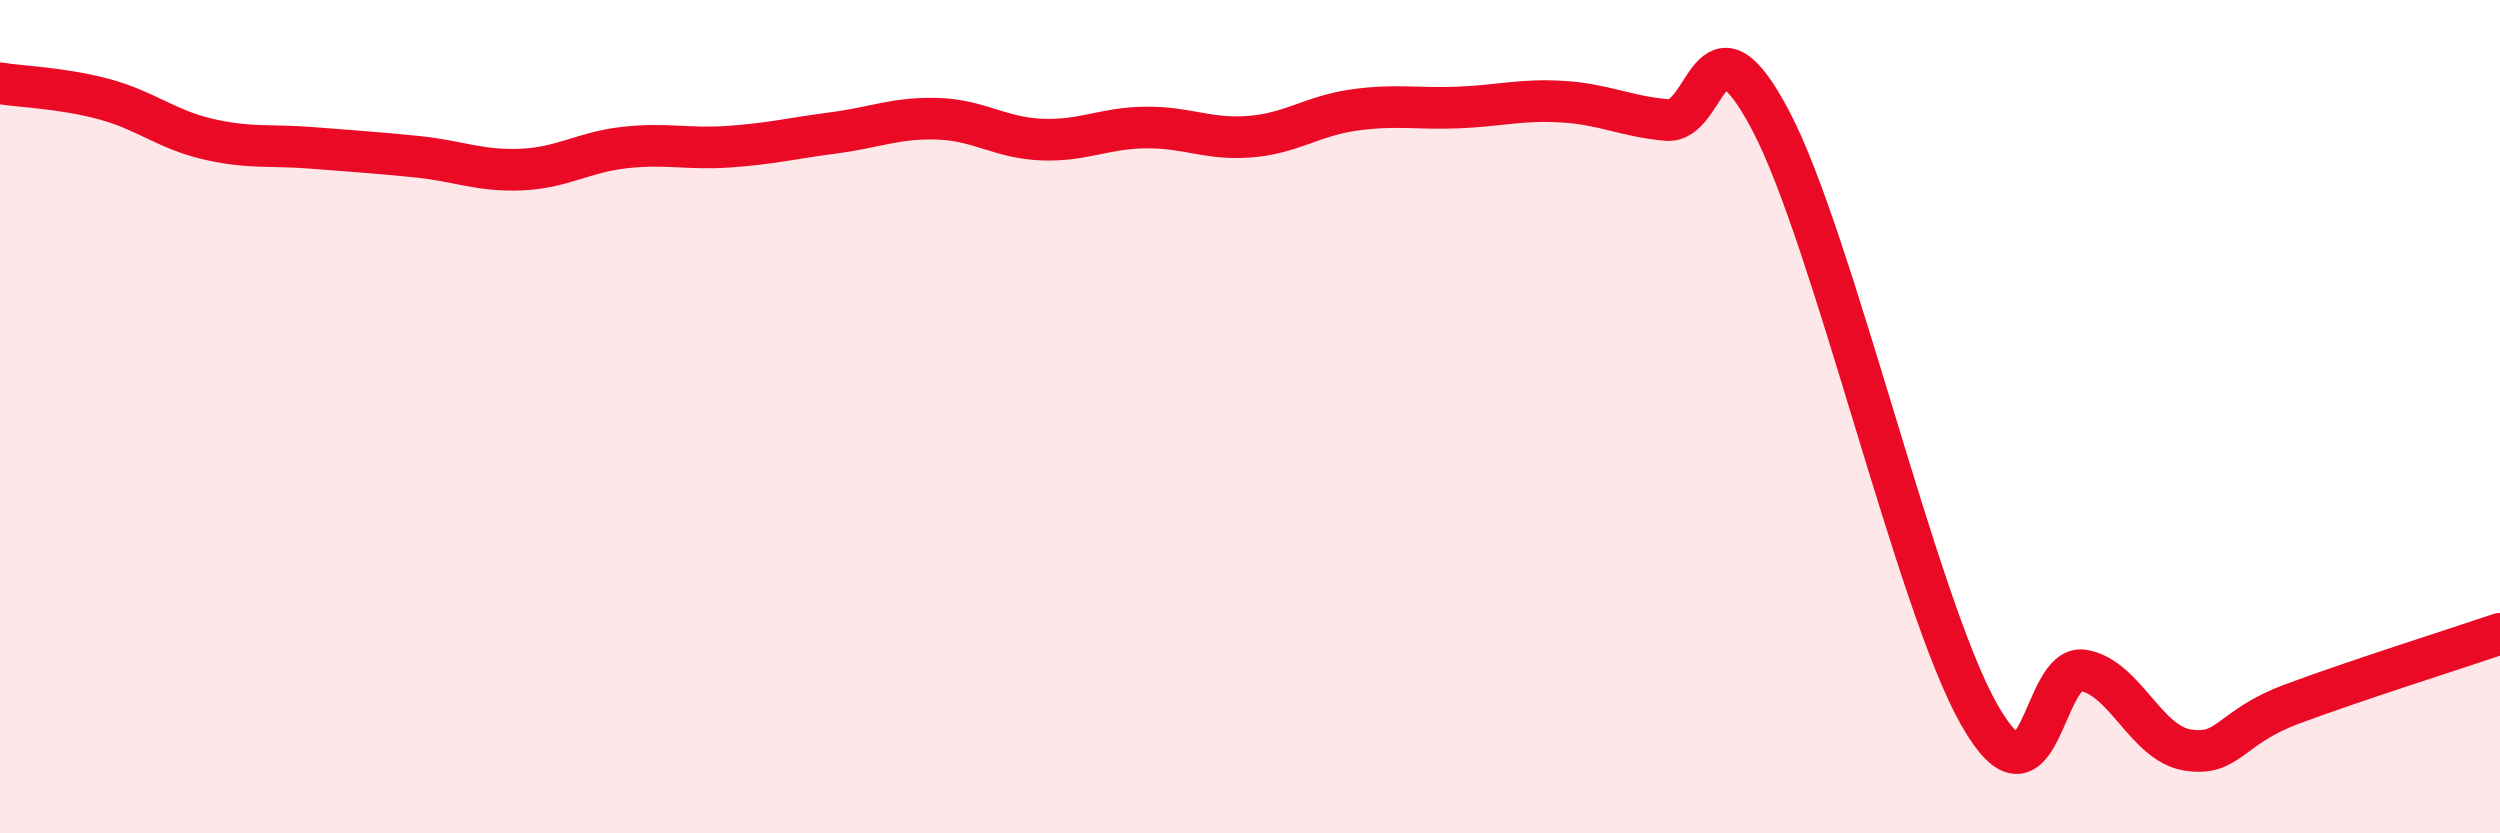
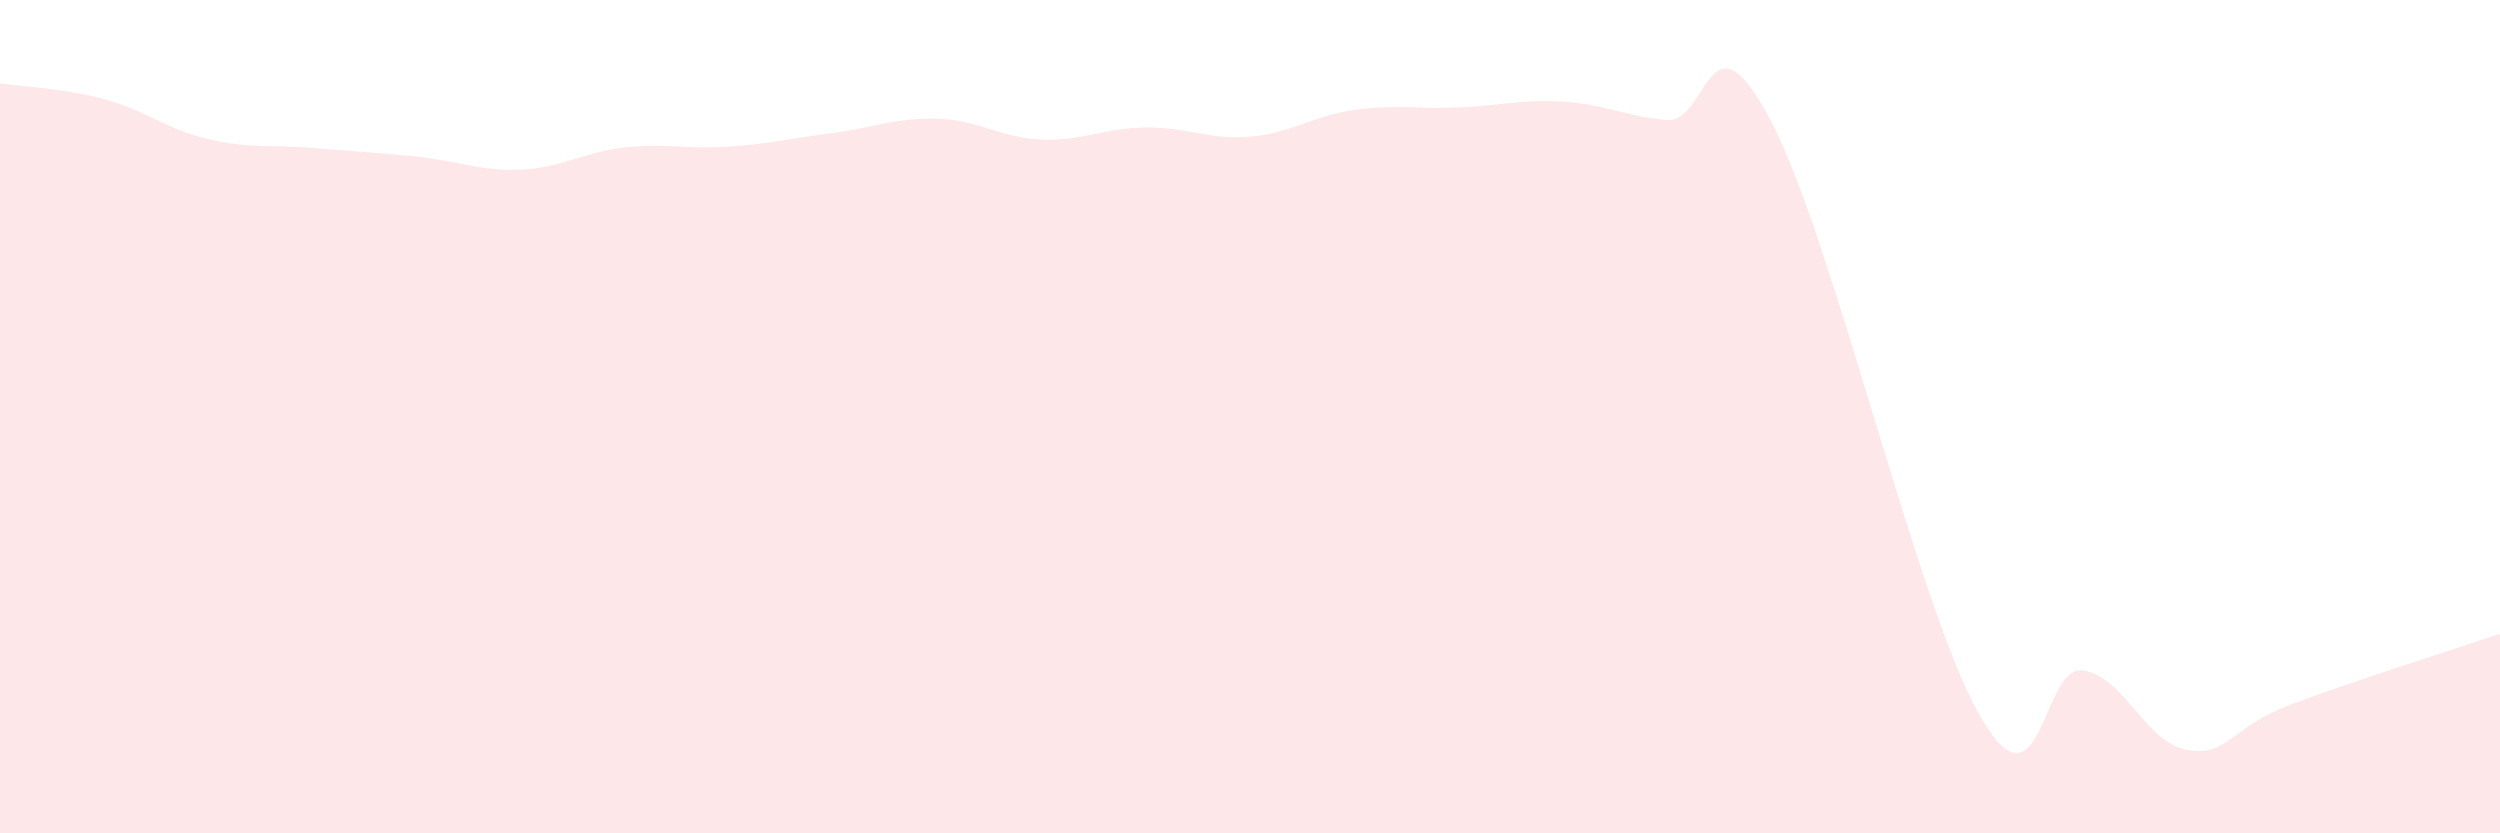
<svg xmlns="http://www.w3.org/2000/svg" width="60" height="20" viewBox="0 0 60 20">
  <path d="M 0,2 C 0.5,2.08 1.5,2.11 2.5,2.38 C 3.5,2.65 4,3.11 5,3.34 C 6,3.57 6.5,3.47 7.5,3.55 C 8.5,3.63 9,3.66 10,3.76 C 11,3.86 11.5,4.11 12.5,4.07 C 13.5,4.03 14,3.65 15,3.54 C 16,3.43 16.5,3.59 17.5,3.52 C 18.5,3.45 19,3.32 20,3.19 C 21,3.06 21.5,2.82 22.5,2.85 C 23.5,2.88 24,3.31 25,3.35 C 26,3.39 26.5,3.07 27.5,3.06 C 28.5,3.05 29,3.36 30,3.28 C 31,3.2 31.5,2.78 32.5,2.64 C 33.5,2.5 34,2.62 35,2.58 C 36,2.54 36.5,2.38 37.5,2.44 C 38.5,2.5 39,2.79 40,2.88 C 41,2.97 41,0.05 42.5,2.9 C 44,5.75 46,14.51 47.5,17.15 C 49,19.79 49,15.92 50,16.09 C 51,16.26 51.5,17.84 52.5,18 C 53.5,18.16 53.5,17.46 55,16.9 C 56.5,16.34 59,15.55 60,15.21L60 20L0 20Z" fill="#EB0A25" opacity="0.1" stroke-linecap="round" stroke-linejoin="round" />
-   <path d="M 0,2 C 0.5,2.08 1.5,2.11 2.5,2.38 C 3.5,2.65 4,3.11 5,3.34 C 6,3.57 6.5,3.47 7.5,3.55 C 8.5,3.63 9,3.66 10,3.76 C 11,3.86 11.5,4.11 12.5,4.07 C 13.5,4.03 14,3.65 15,3.54 C 16,3.43 16.5,3.59 17.5,3.52 C 18.5,3.45 19,3.32 20,3.19 C 21,3.06 21.5,2.82 22.5,2.85 C 23.5,2.88 24,3.31 25,3.35 C 26,3.39 26.5,3.07 27.5,3.06 C 28.5,3.05 29,3.36 30,3.28 C 31,3.2 31.5,2.78 32.5,2.64 C 33.5,2.5 34,2.62 35,2.58 C 36,2.54 36.5,2.38 37.5,2.44 C 38.5,2.5 39,2.79 40,2.88 C 41,2.97 41,0.05 42.5,2.9 C 44,5.75 46,14.51 47.5,17.15 C 49,19.79 49,15.92 50,16.09 C 51,16.26 51.5,17.84 52.5,18 C 53.5,18.16 53.5,17.46 55,16.9 C 56.5,16.34 59,15.55 60,15.21" stroke="#EB0A25" stroke-width="1" fill="none" stroke-linecap="round" stroke-linejoin="round" />
</svg>